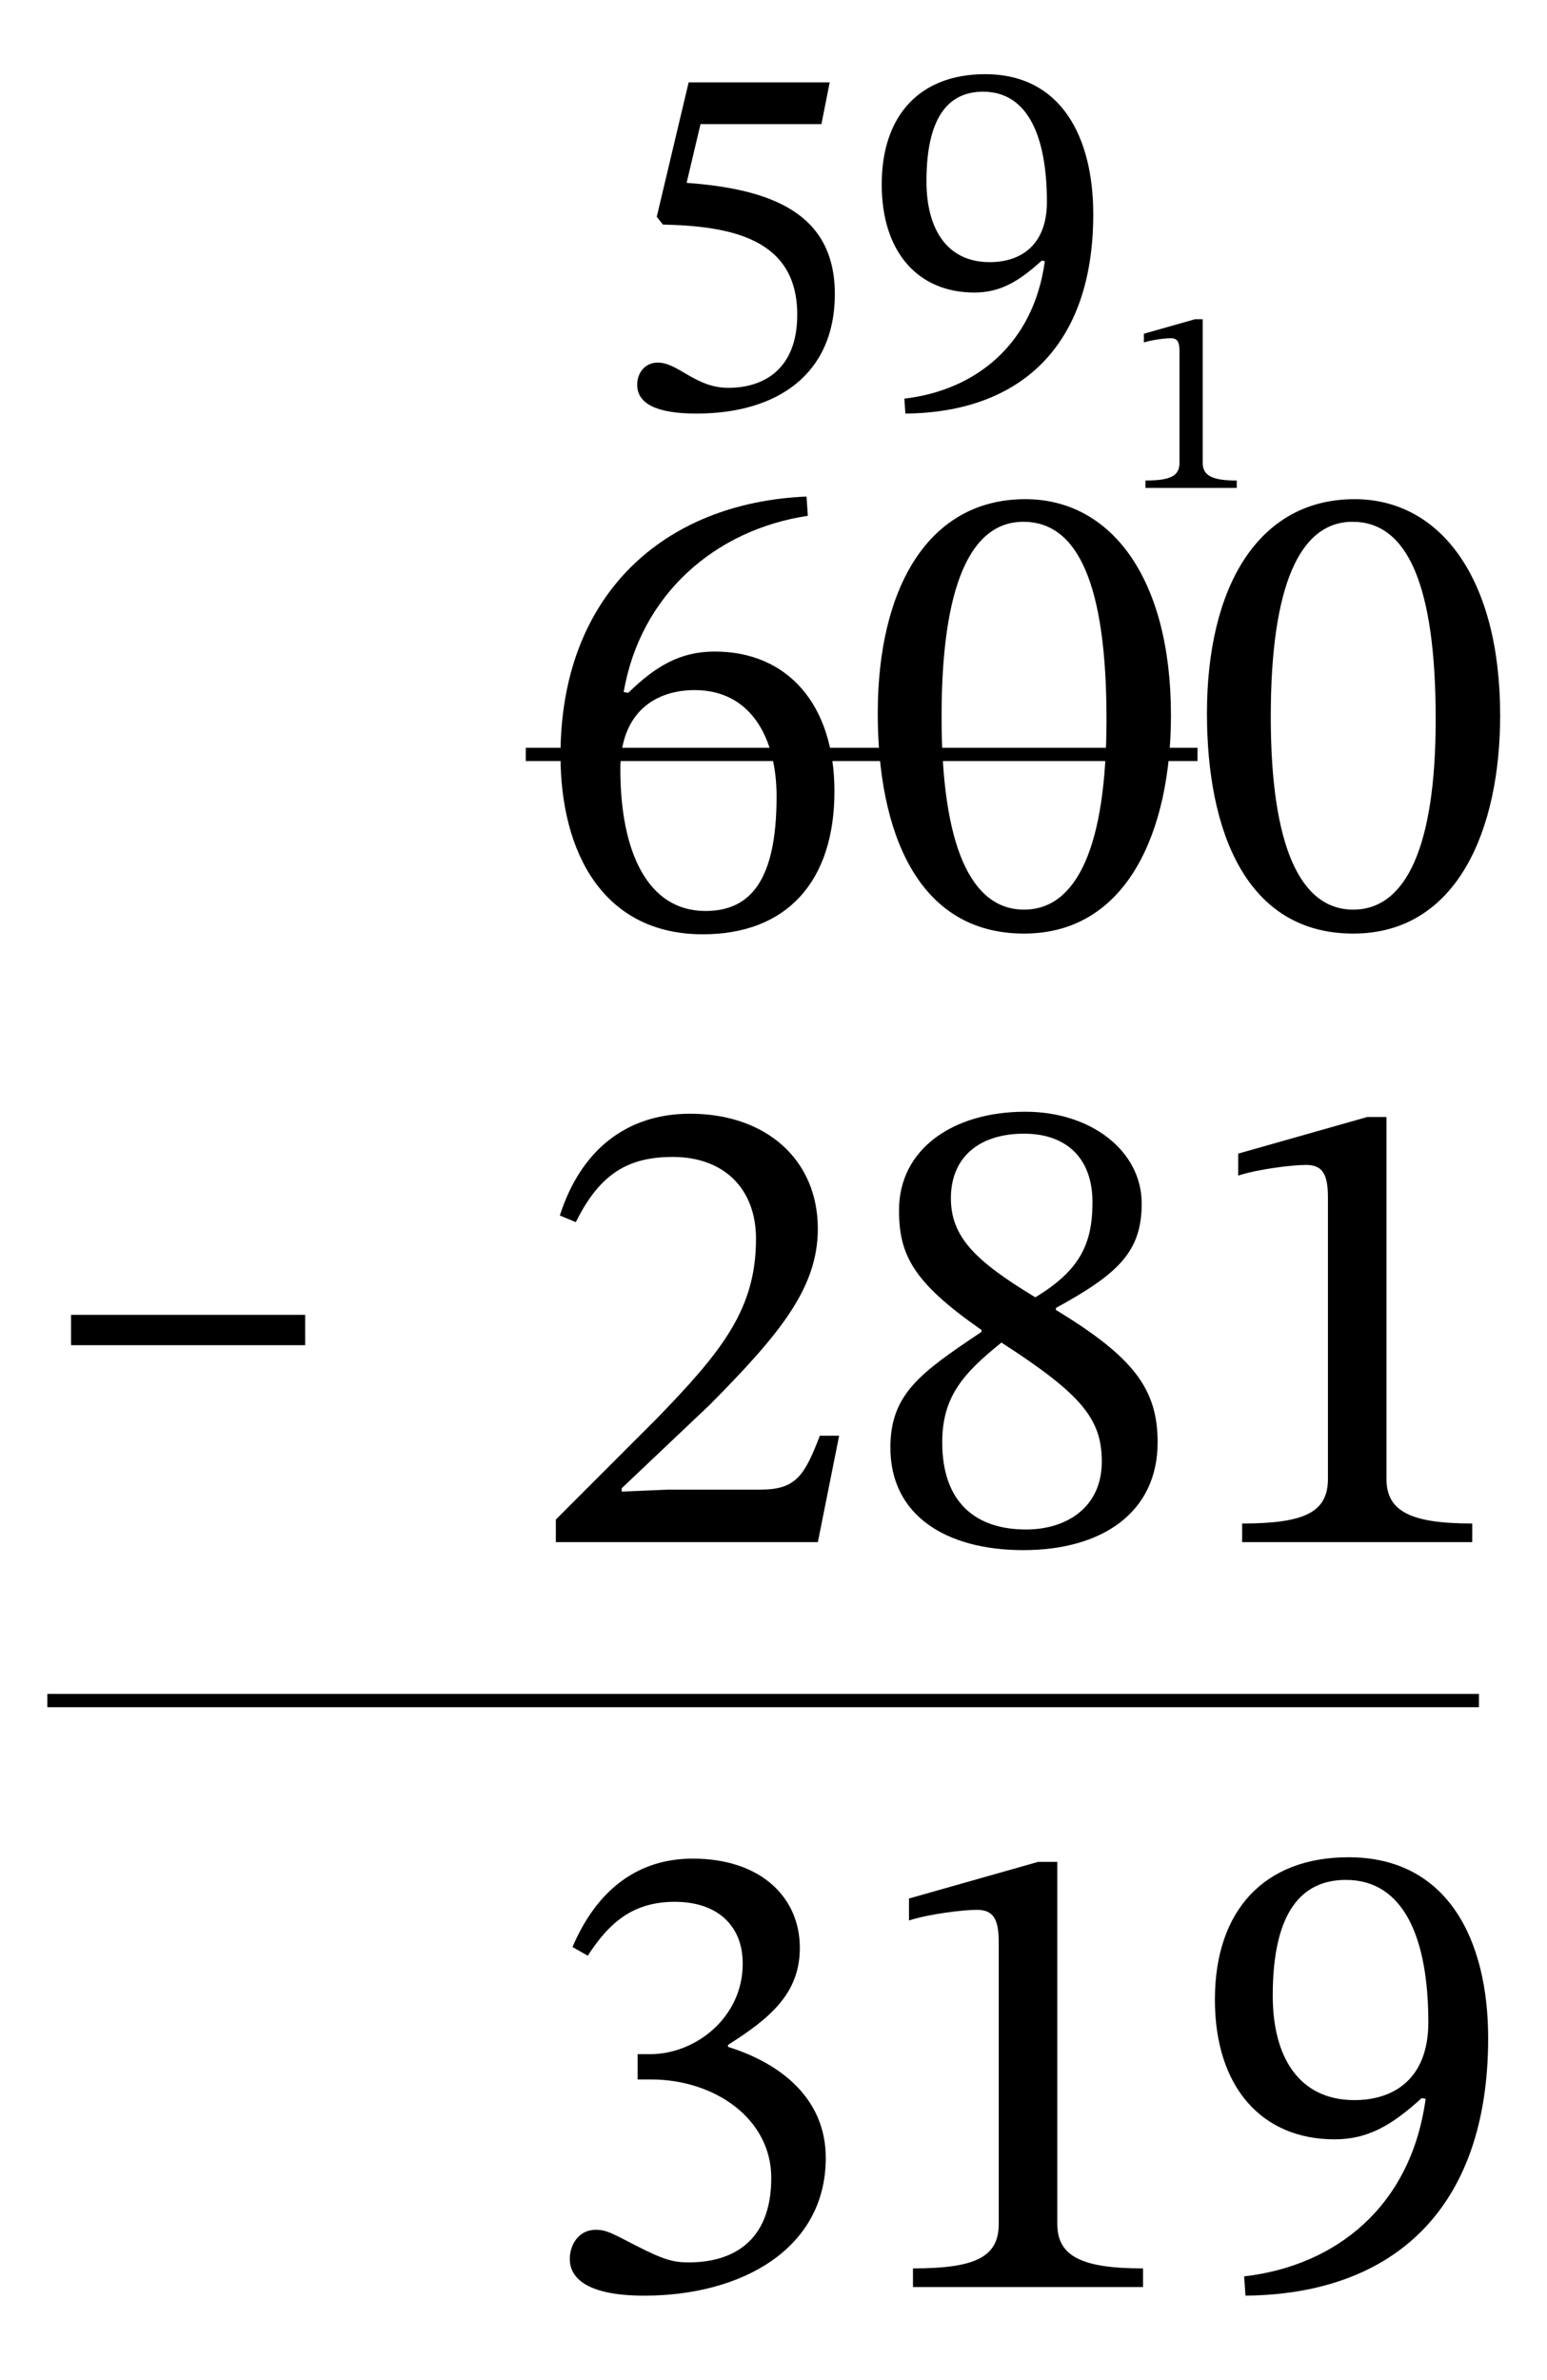
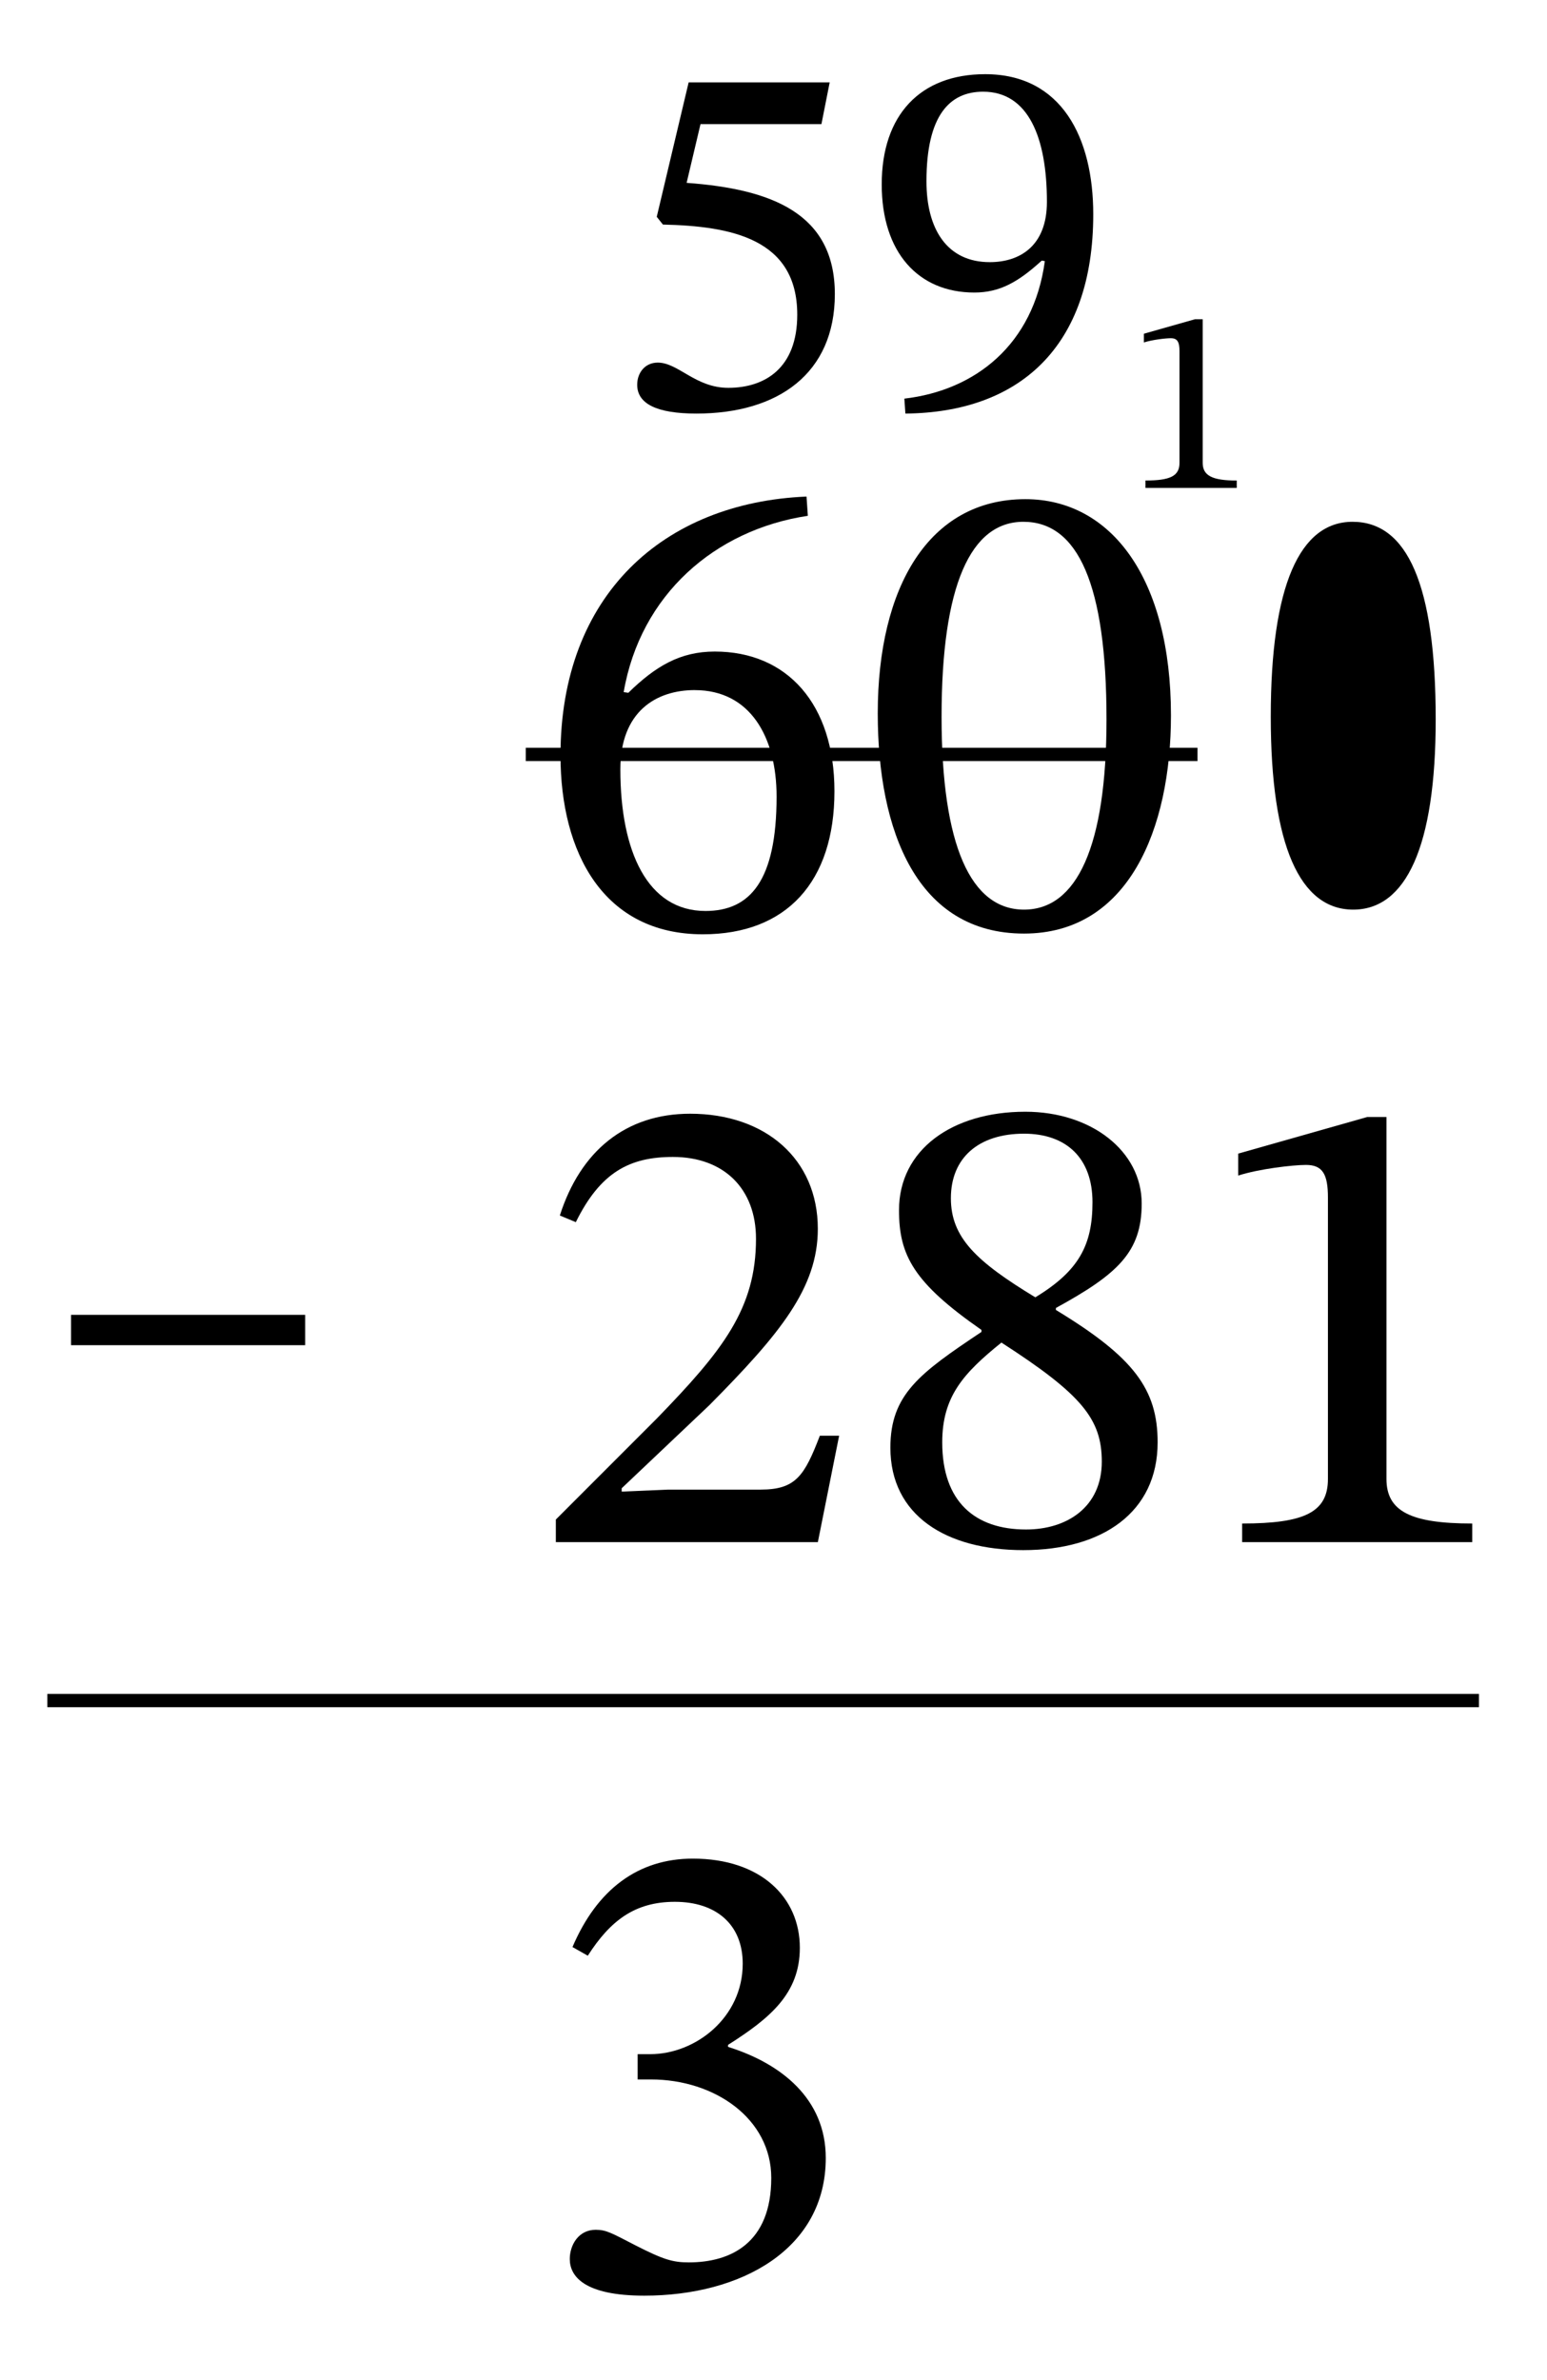
<svg xmlns="http://www.w3.org/2000/svg" id="Layer_1" data-name="Layer 1" viewBox="0 0 58.154 89.407">
  <defs>
    <style> .cls-1 { fill: none; stroke: #000; stroke-miterlimit: 10; stroke-width: .5px; } .cls-2 { fill: #fff; } </style>
  </defs>
  <rect class="cls-2" width="58.154" height="89.407" />
  <g>
    <path d="M30.368,19.379c-3.499.525-6.298,2.975-6.923,6.624l.175.025c1.024-1,1.949-1.549,3.249-1.549,2.725,0,4.499,1.974,4.499,5.249,0,3.399-1.8,5.374-4.948,5.374-3.725,0-5.35-3.049-5.35-6.723,0-6.023,3.875-9.498,9.248-9.723l.05.725ZM26.119,25.927c-1.449,0-2.799.8-2.799,2.975,0,3.099,1.024,5.324,3.199,5.324,1.674,0,2.674-1.125,2.674-4.299,0-2.249-1-3.999-3.074-3.999Z" />
    <path d="M38.494,35.075c-4.023,0-5.498-3.849-5.498-8.273,0-4.749,1.924-8.048,5.549-8.048,3.224,0,5.473,2.974,5.473,8.123,0,4.274-1.6,8.198-5.523,8.198ZM38.469,19.604c-1.975,0-3.074,2.375-3.074,7.323,0,4.849,1.1,7.248,3.1,7.248,1.975,0,3.1-2.349,3.1-7.148,0-5.074-1.074-7.423-3.125-7.423Z" />
-     <path d="M50.869,35.075c-4.023,0-5.498-3.849-5.498-8.273,0-4.749,1.924-8.048,5.549-8.048,3.224,0,5.473,2.974,5.473,8.123,0,4.274-1.6,8.198-5.523,8.198ZM50.844,19.604c-1.975,0-3.074,2.375-3.074,7.323,0,4.849,1.1,7.248,3.1,7.248,1.975,0,3.1-2.349,3.1-7.148,0-5.074-1.074-7.423-3.125-7.423Z" />
+     <path d="M50.869,35.075ZM50.844,19.604c-1.975,0-3.074,2.375-3.074,7.323,0,4.849,1.1,7.248,3.1,7.248,1.975,0,3.1-2.349,3.1-7.148,0-5.074-1.074-7.423-3.125-7.423Z" />
  </g>
  <line class="cls-1" x1="1.78" y1="63.89" x2="55.596" y2="63.89" />
  <g>
    <path d="M30.743,57.939h-9.848v-.85l3.799-3.799c2.475-2.549,3.725-4.124,3.725-6.749,0-1.875-1.2-3.074-3.125-3.074-1.624,0-2.724.575-3.648,2.45l-.601-.25c.775-2.424,2.475-3.824,4.899-3.824,2.824,0,4.799,1.7,4.799,4.324,0,2.224-1.425,3.949-4.074,6.623l-3.299,3.125v.125l1.749-.075h3.475c1.324,0,1.649-.525,2.225-2.024h.725l-.8,3.999Z" />
    <path d="M38.469,58.239c-2.899,0-4.998-1.3-4.998-3.849,0-2,1.1-2.799,3.424-4.349v-.075c-2.55-1.774-3.1-2.799-3.1-4.499,0-2.274,2-3.699,4.749-3.699,2.475,0,4.374,1.475,4.374,3.449,0,1.824-.899,2.649-3.225,3.924v.075c2.925,1.774,3.824,2.974,3.824,4.974,0,2.625-2.074,4.049-5.049,4.049ZM35.42,54.19c0,2.25,1.25,3.274,3.149,3.274,1.55,0,2.849-.85,2.849-2.549,0-1.6-.749-2.524-3.773-4.474-1.425,1.149-2.225,2.024-2.225,3.749ZM38.494,42.593c-1.699,0-2.749.9-2.749,2.424,0,1.475.949,2.375,3.174,3.724,1.649-1,2.149-1.975,2.149-3.574,0-1.649-.975-2.574-2.574-2.574Z" />
    <path d="M46.694,57.939v-.7c2.35,0,3.225-.425,3.225-1.675v-10.572c0-.875-.2-1.225-.825-1.225-.5,0-1.774.15-2.549.4v-.825l4.849-1.375h.725v13.597c0,1.225.925,1.675,3.225,1.675v.7h-8.648Z" />
  </g>
  <g>
    <path d="M21.52,73.153c.925-2.174,2.474-3.324,4.523-3.324,2.55,0,4.024,1.45,4.024,3.349,0,1.725-1.125,2.649-2.699,3.649v.075c1.999.625,3.674,1.95,3.674,4.174,0,3.424-3.175,5.173-6.823,5.173-2.25,0-2.8-.725-2.8-1.375,0-.525.325-1.1.975-1.1.4,0,.601.125,1.475.575,1.075.55,1.425.65,2.025.65,1.574,0,3.099-.725,3.099-3.174,0-2.224-2.124-3.699-4.523-3.699h-.5v-.95h.475c1.7,0,3.475-1.375,3.475-3.399,0-1.475-1-2.325-2.55-2.325-1.5,0-2.424.7-3.274,2.025l-.574-.325Z" />
-     <path d="M34.32,85.925v-.7c2.35,0,3.224-.425,3.224-1.675v-10.572c0-.875-.199-1.225-.824-1.225-.5,0-1.774.15-2.55.4v-.825l4.849-1.375h.726v13.597c0,1.225.925,1.675,3.224,1.675v.7h-8.647Z" />
-     <path d="M46.769,85.525c3.449-.4,6.273-2.625,6.823-6.673l-.149-.025c-1.125,1.024-2.025,1.549-3.274,1.549-2.725,0-4.499-1.949-4.499-5.249,0-3.374,1.874-5.349,5.023-5.349,3.725,0,5.249,3.099,5.249,6.798,0,6.448-3.6,9.623-9.123,9.672l-.05-.725ZM50.919,78.902c1.449,0,2.774-.774,2.774-2.924,0-3.124-.9-5.349-3.1-5.349-1.625,0-2.749,1.15-2.749,4.349,0,2.324.999,3.924,3.074,3.924Z" />
  </g>
  <path d="M2.67,50.539v-1.14h8.802v1.14H2.67Z" />
  <path d="M43.06,18.331v-.278c.932,0,1.279-.168,1.279-.665v-4.195c0-.347-.08-.486-.328-.486-.198,0-.704.06-1.011.159v-.328l1.924-.545h.287v5.396c0,.486.367.665,1.28.665v.278h-3.432Z" />
  <line class="cls-1" x1="19.764" y1="28.344" x2="45.016" y2="28.344" />
  <g>
    <path d="M26.333,4.664l-.522,2.206c3.192.232,5.572,1.142,5.572,4.179,0,2.979-2.128,4.489-5.205,4.489-1.489,0-2.225-.368-2.225-1.083,0-.445.29-.832.773-.832.774,0,1.413.948,2.651.948,1.373,0,2.593-.735,2.593-2.748,0-2.863-2.496-3.328-5.05-3.386l-.232-.291,1.199-5.05h5.302l-.31,1.567h-4.547Z" />
    <path d="M33.995,14.977c2.671-.31,4.856-2.032,5.282-5.166l-.116-.02c-.87.793-1.566,1.2-2.534,1.2-2.109,0-3.482-1.509-3.482-4.063,0-2.612,1.451-4.141,3.889-4.141,2.883,0,4.063,2.399,4.063,5.263,0,4.992-2.786,7.449-7.062,7.488l-.039-.561ZM37.207,9.849c1.122,0,2.148-.6,2.148-2.264,0-2.418-.697-4.14-2.399-4.14-1.258,0-2.129.89-2.129,3.366,0,1.799.774,3.038,2.38,3.038Z" />
  </g>
</svg>